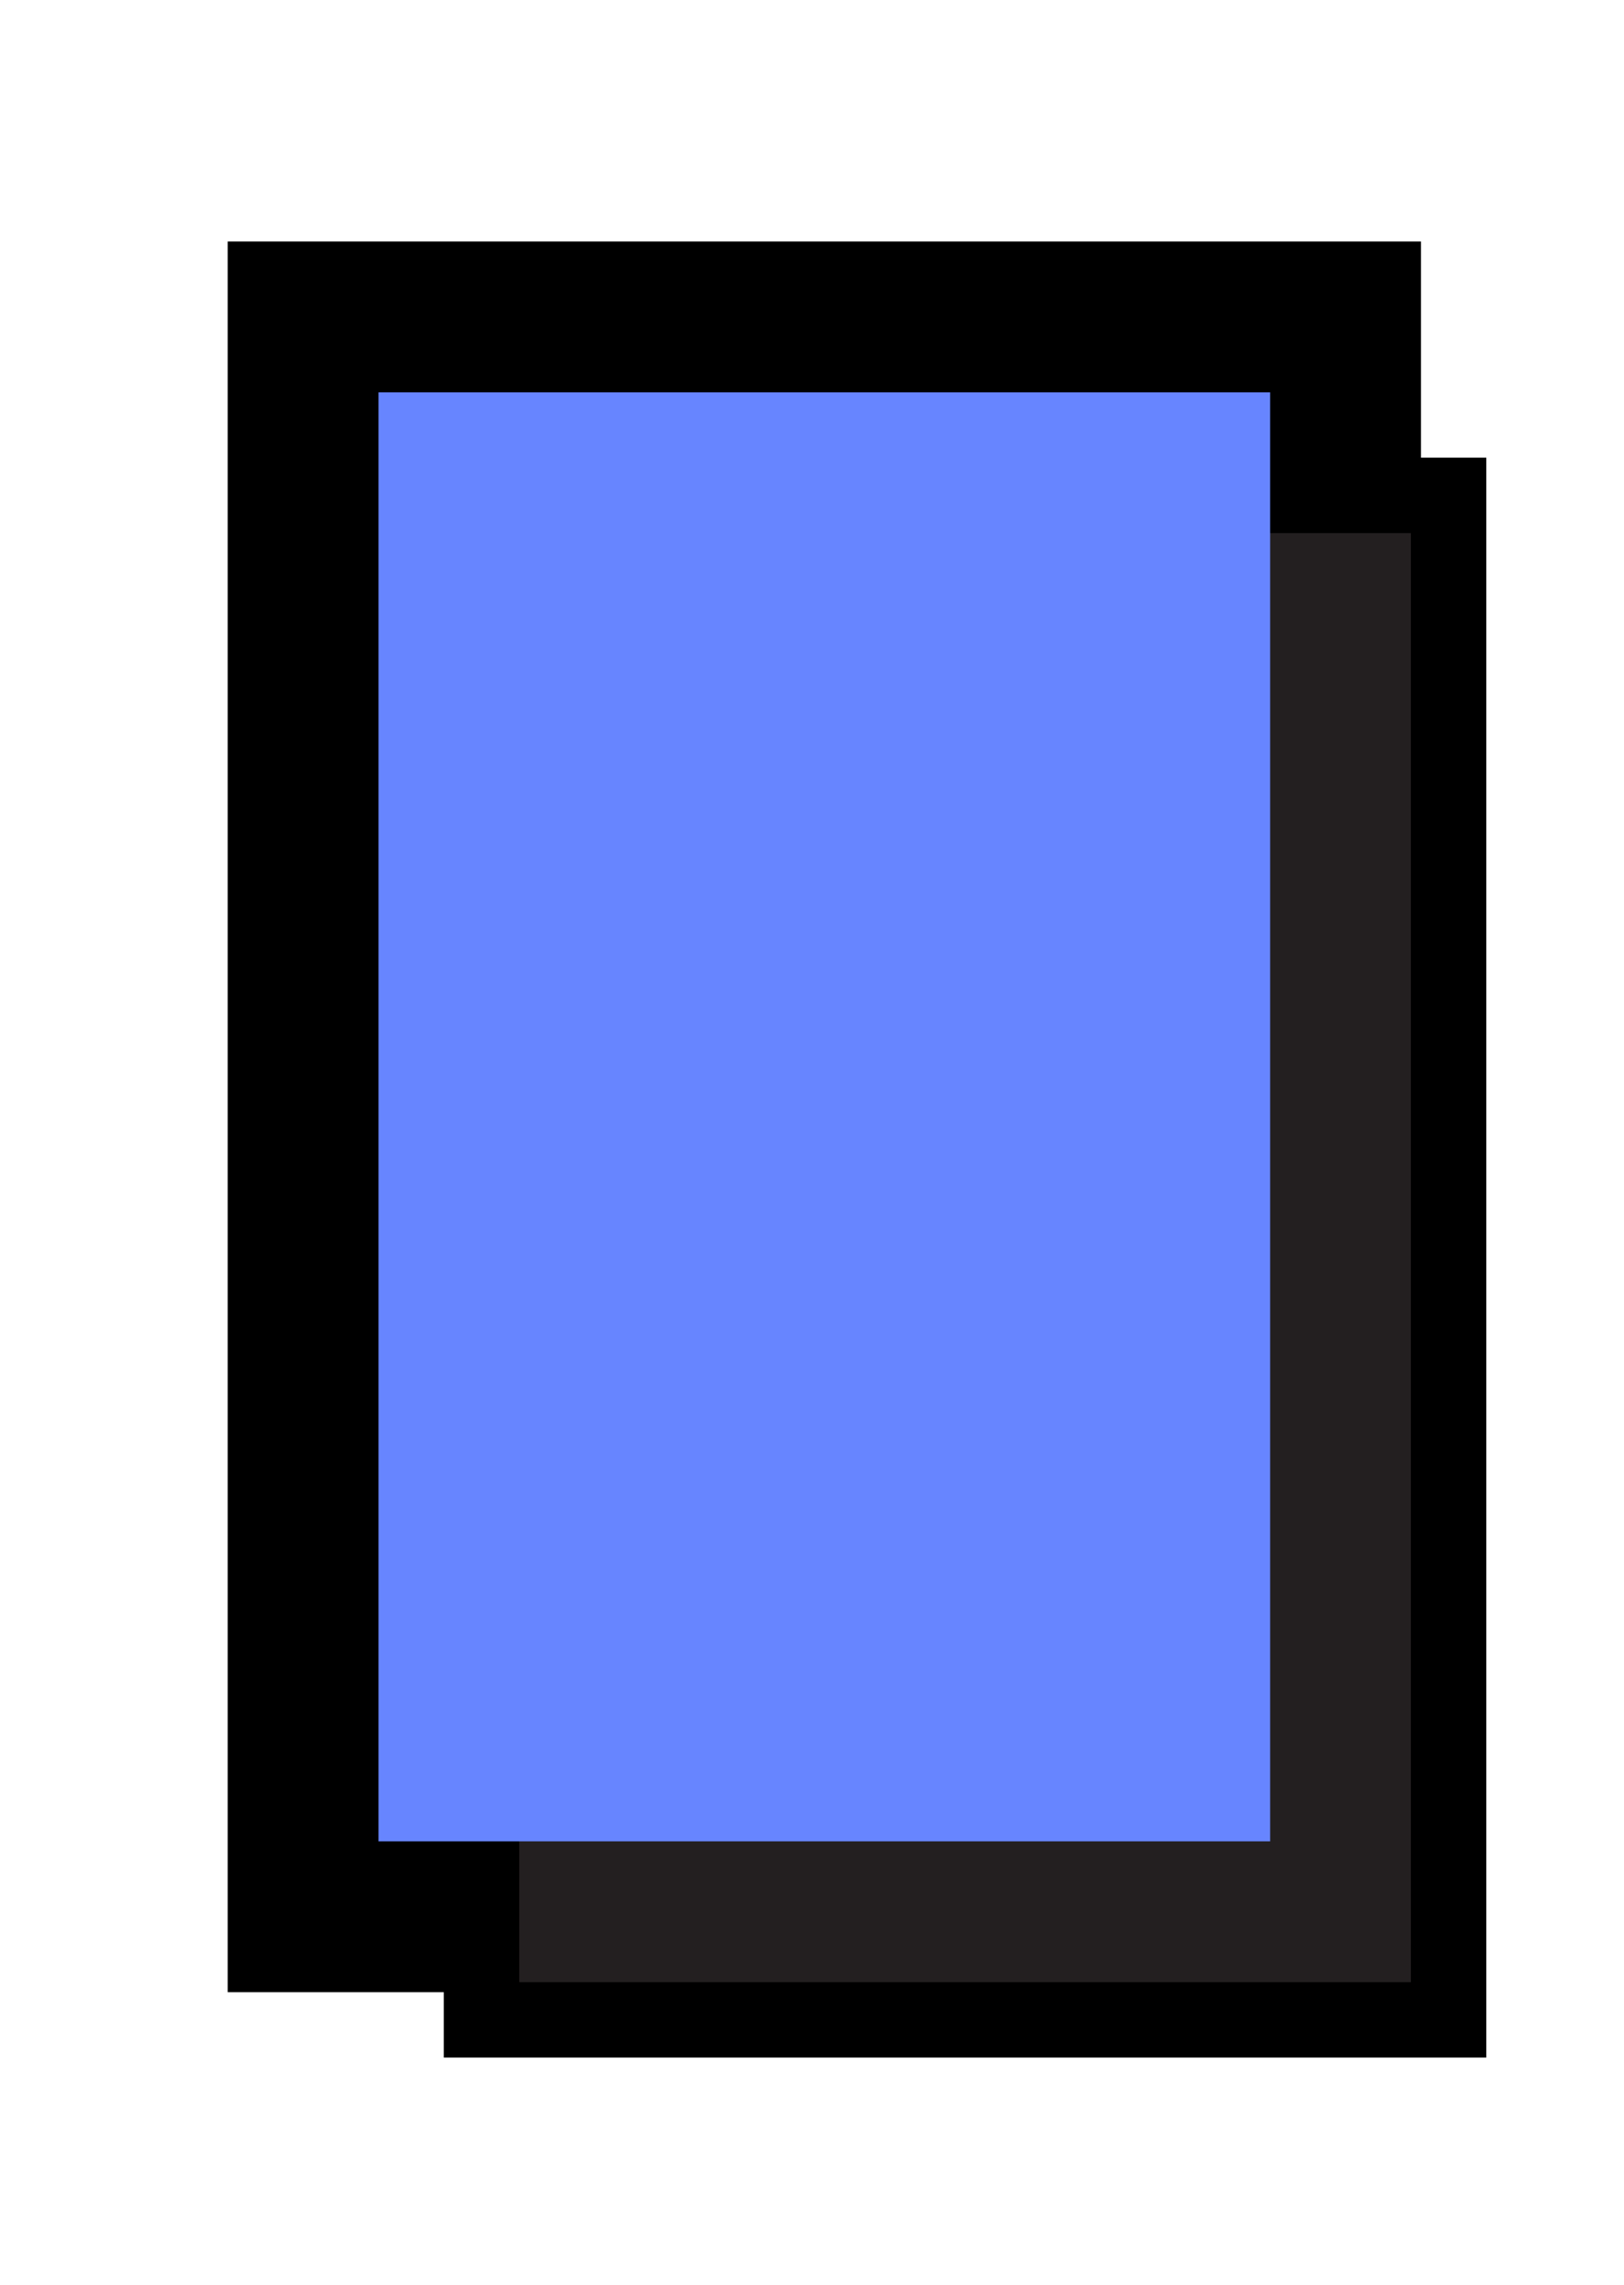
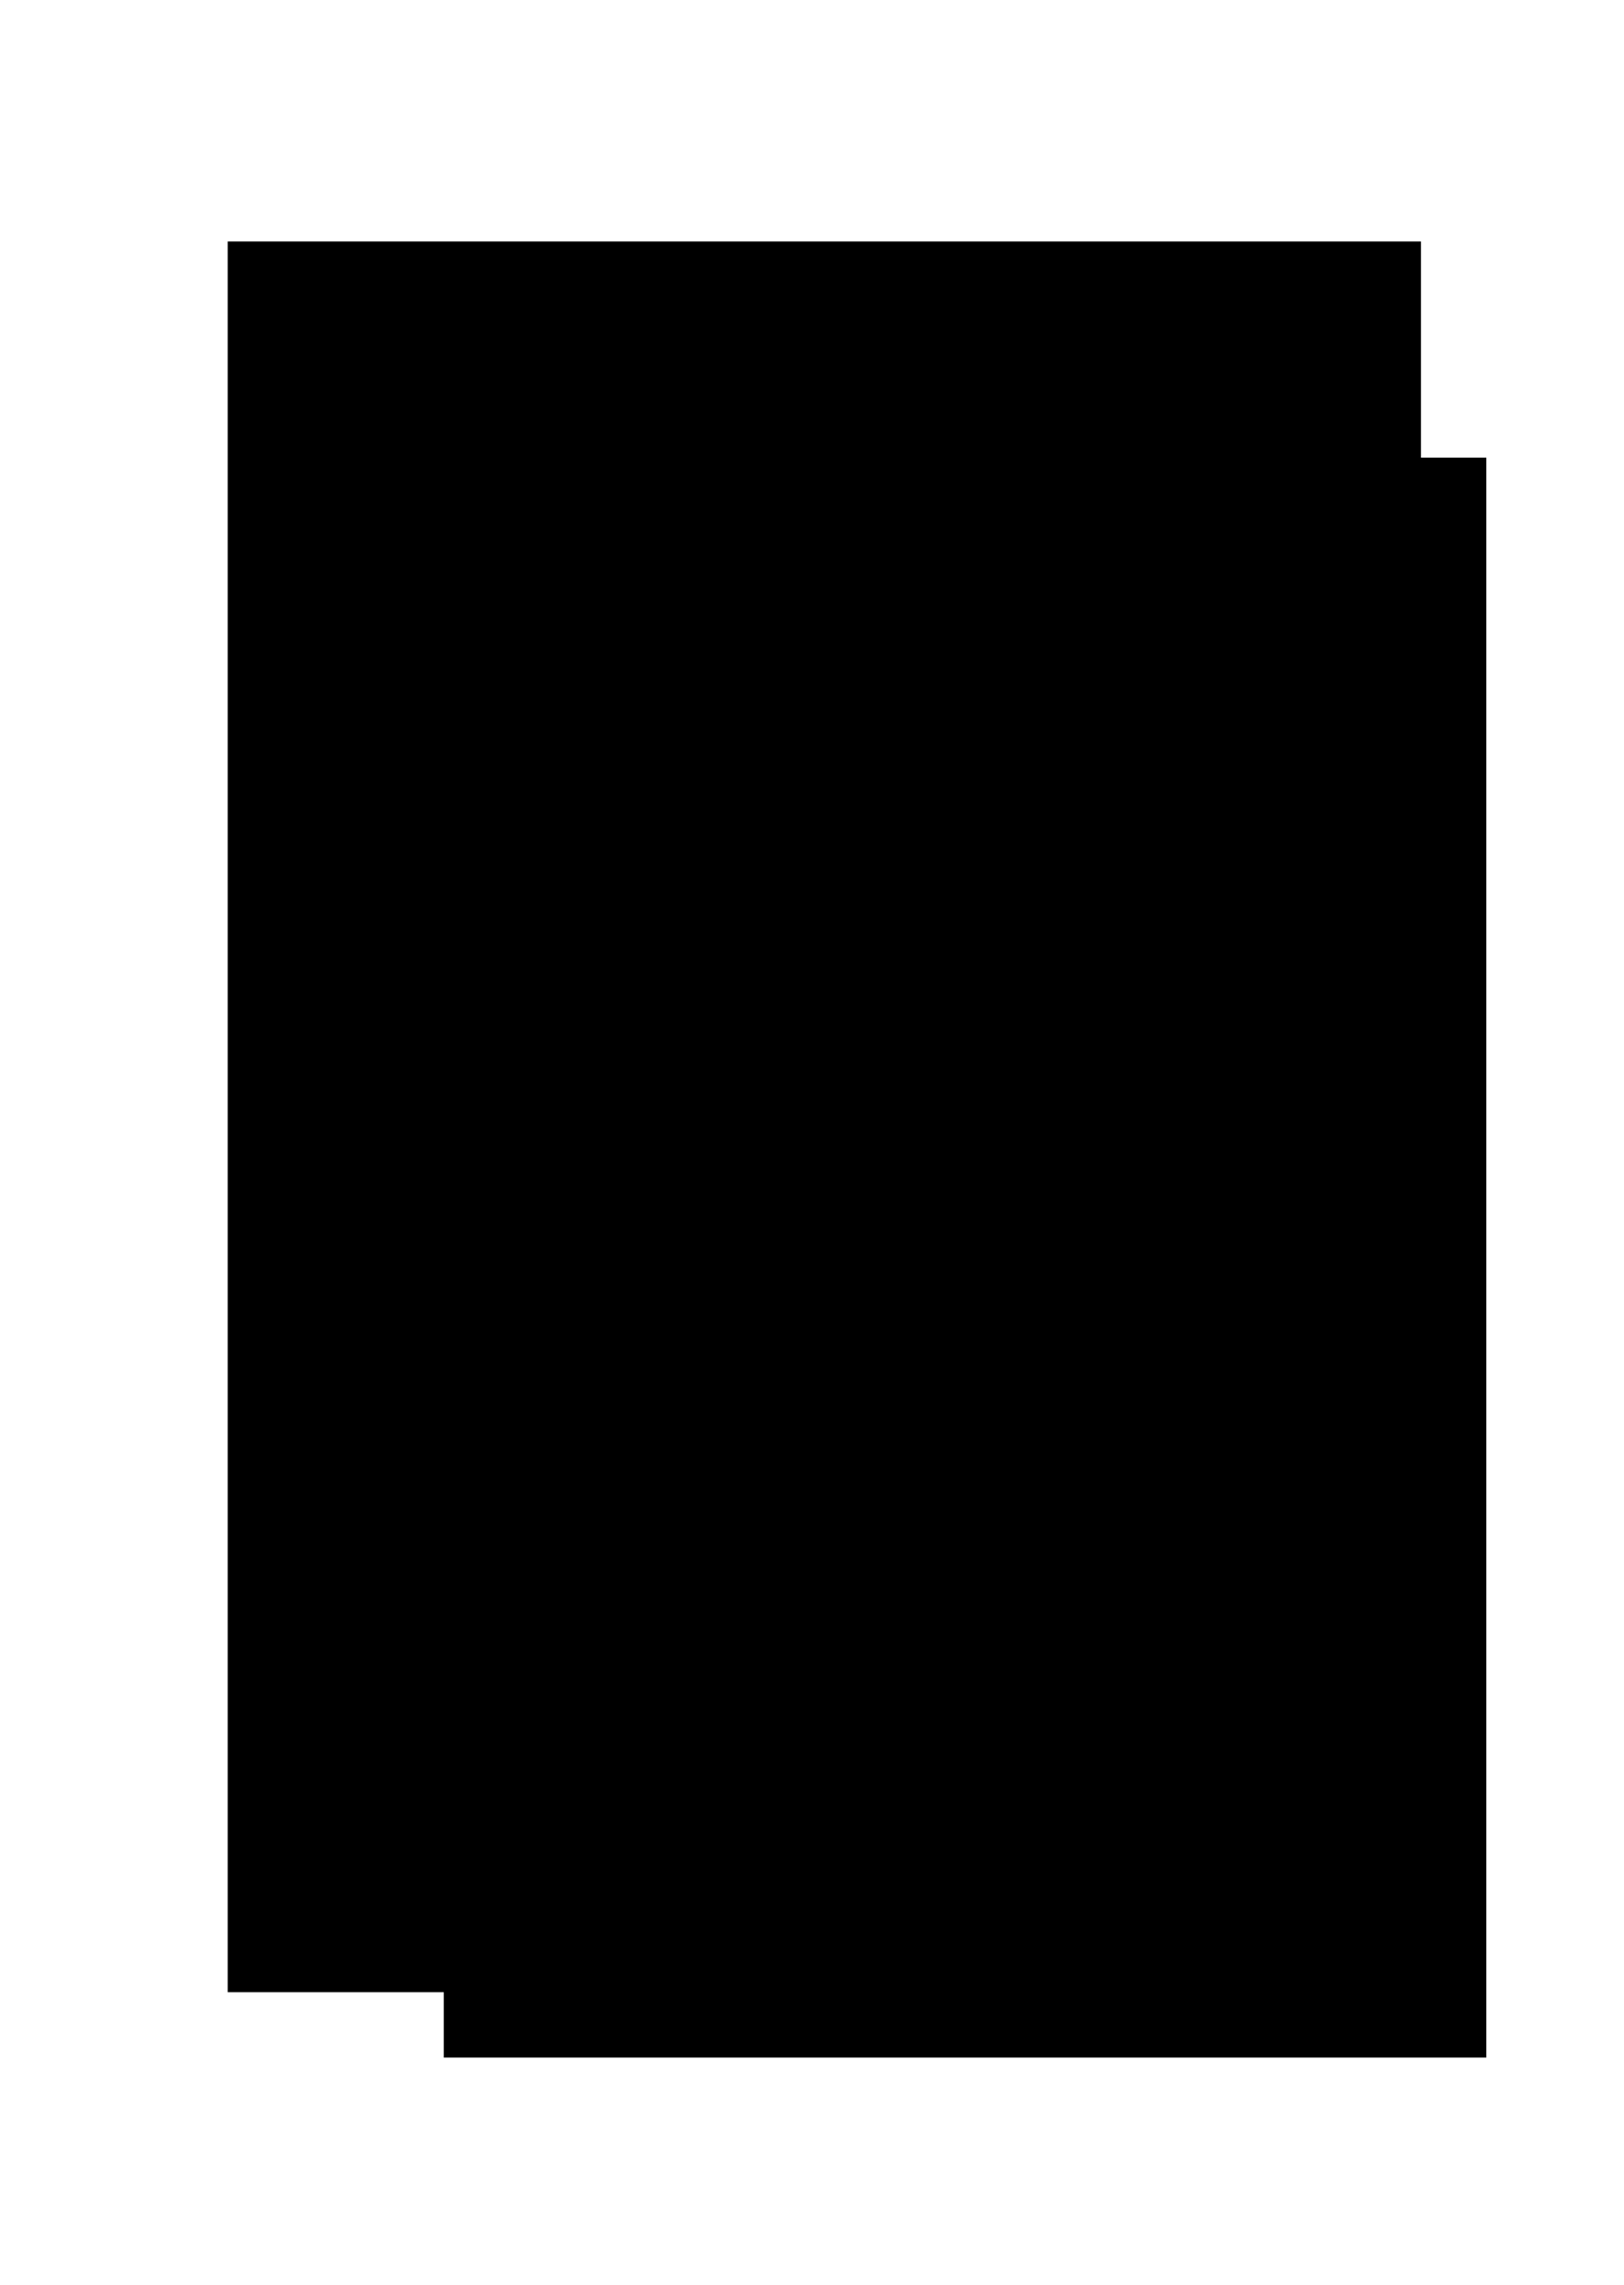
<svg xmlns="http://www.w3.org/2000/svg" id="Layer_8_copy" data-name="Layer 8 copy" viewBox="0 0 283.18 398.41">
  <defs>
    <style>
      .cls-1 {
        fill: #6785ff;
      }

      .cls-2 {
        fill: #231f20;
      }
    </style>
  </defs>
  <g id="Basic_Shapes_copy" data-name="Basic Shapes copy">
    <g>
      <polygon points="247.78 79.79 247.78 42.1 39.7 42.1 39.7 347.33 77.39 347.33 77.39 358.73 259.17 358.73 259.17 79.79 247.78 79.79" />
      <rect x="66" y="68.4" width="155.48" height="252.63" />
      <g>
-         <path class="cls-2" d="m246.02,345.58H90.54V92.94h155.48v252.63Z" />
-         <path class="cls-1" d="m221.48,321.03H66V68.4h155.48v252.63Z" />
+         <path class="cls-2" d="m246.02,345.58H90.54h155.48v252.63Z" />
      </g>
    </g>
  </g>
</svg>